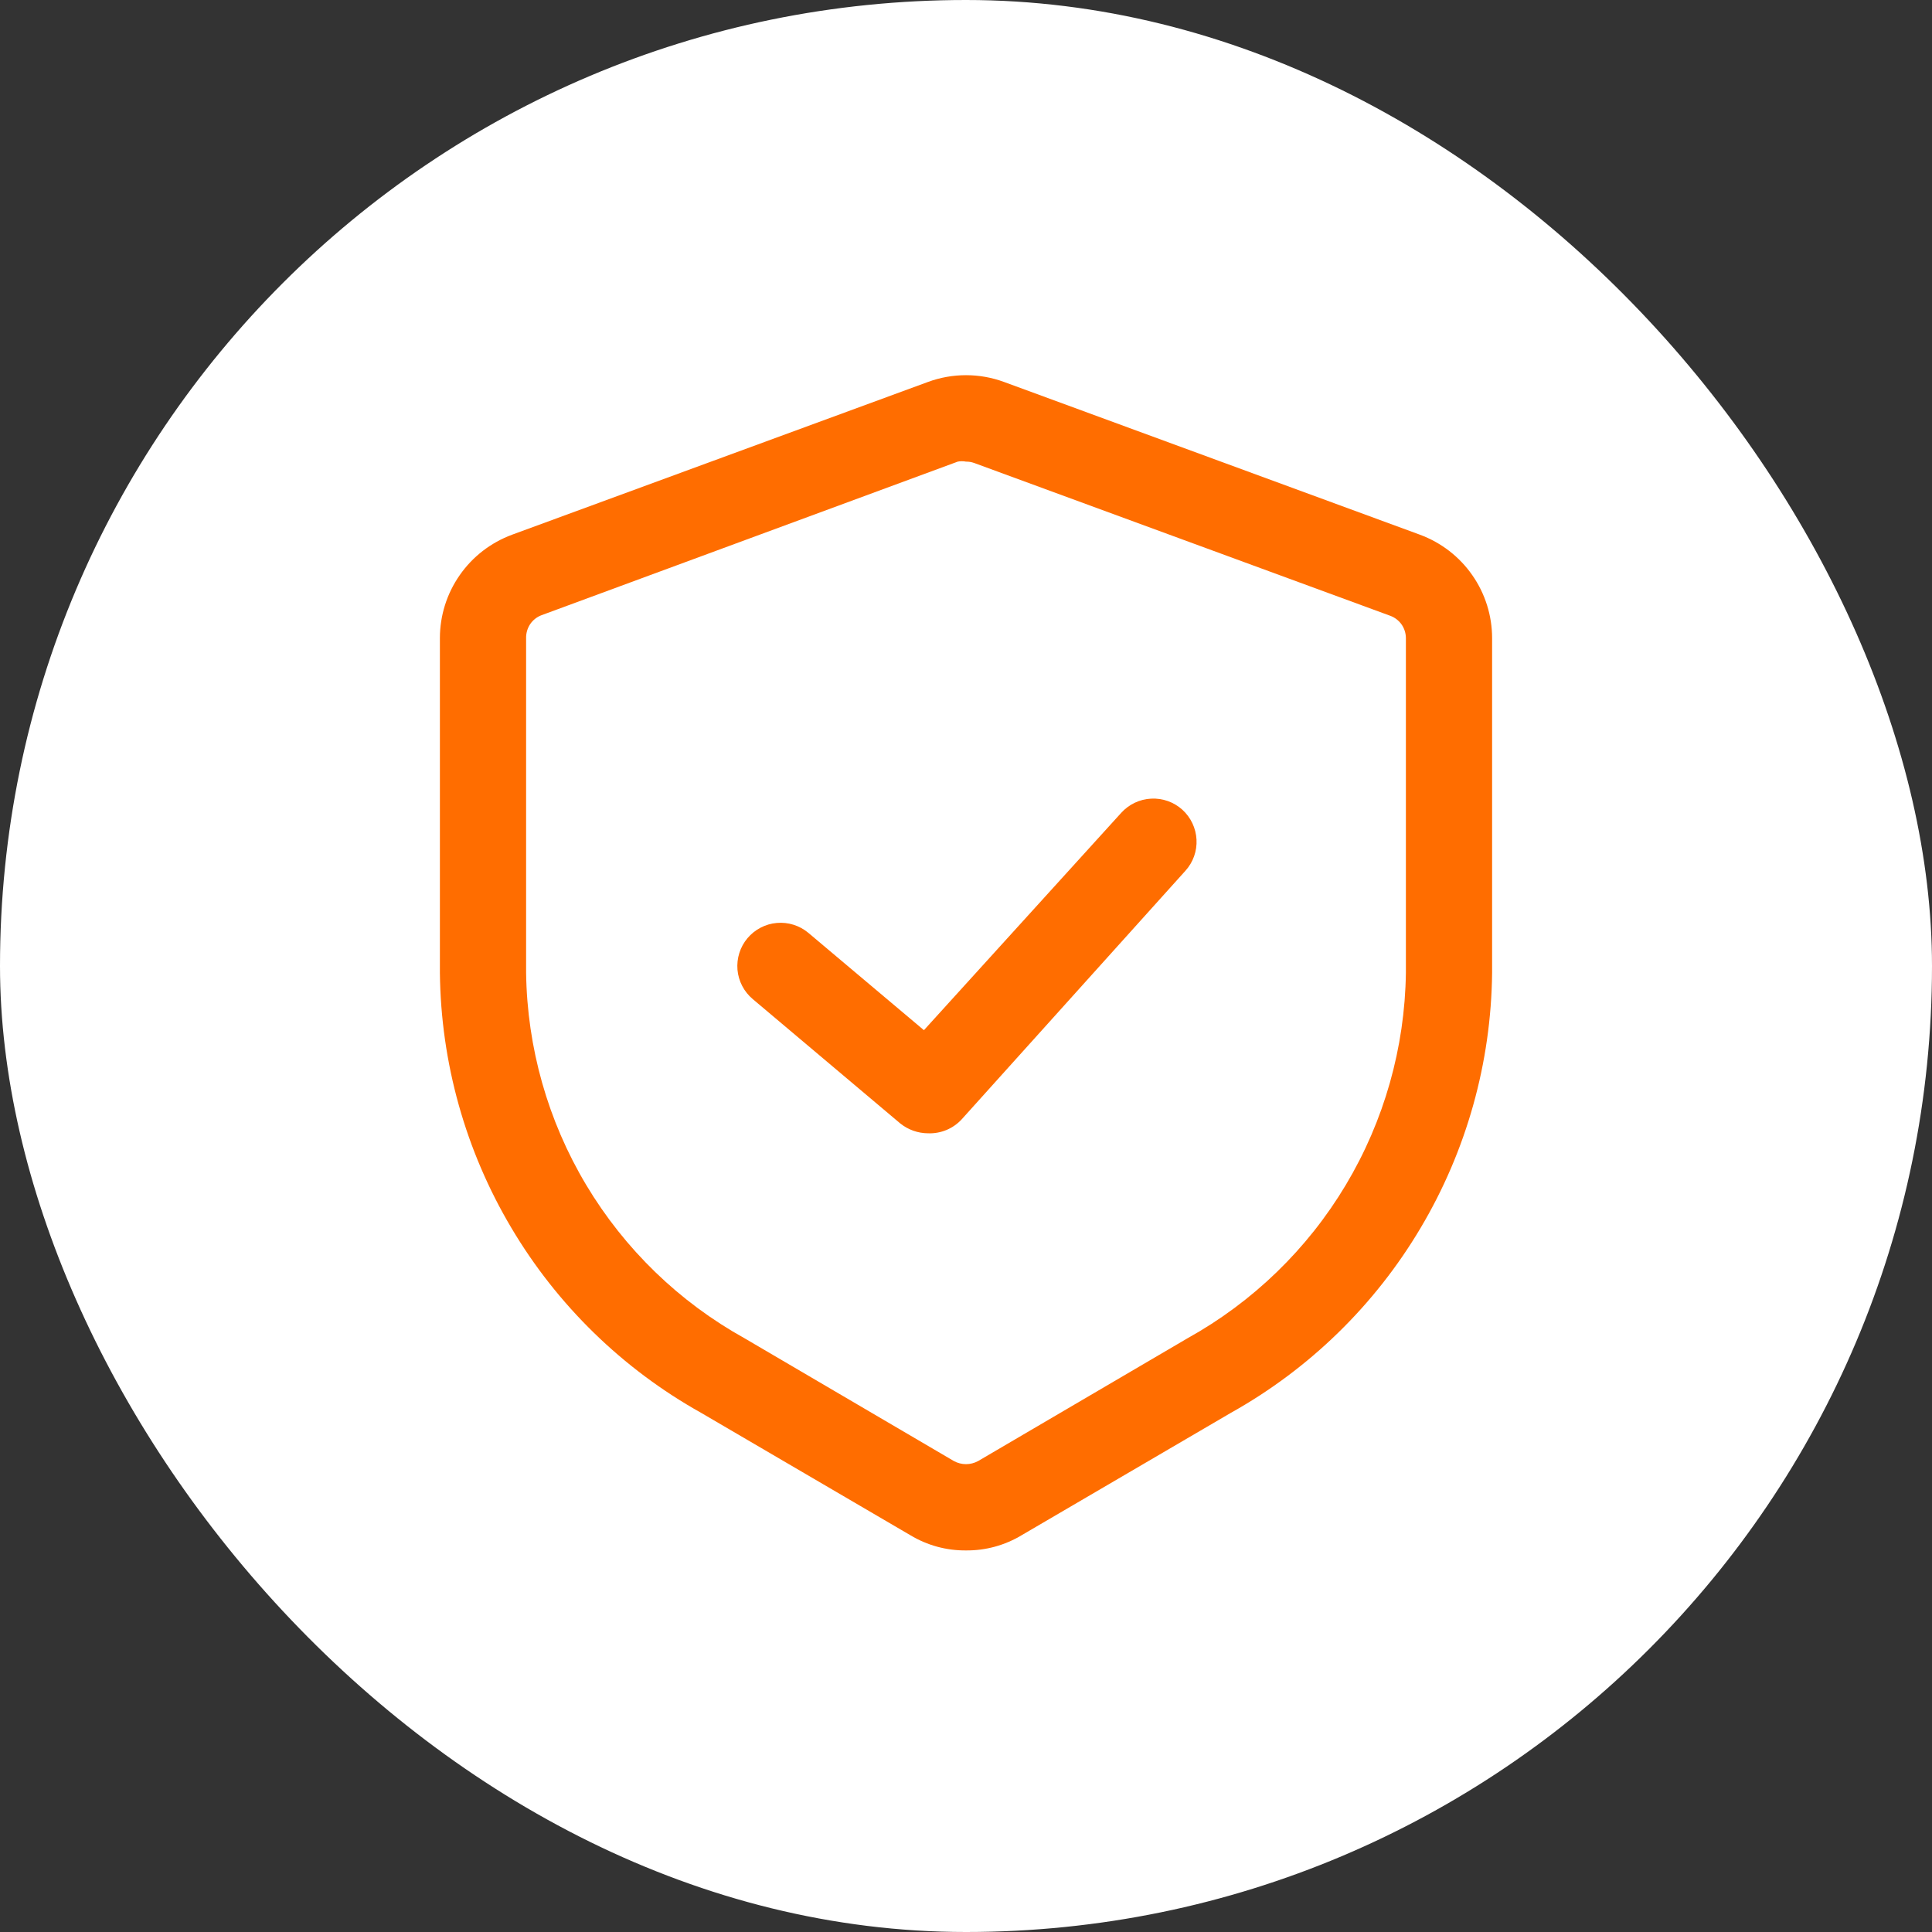
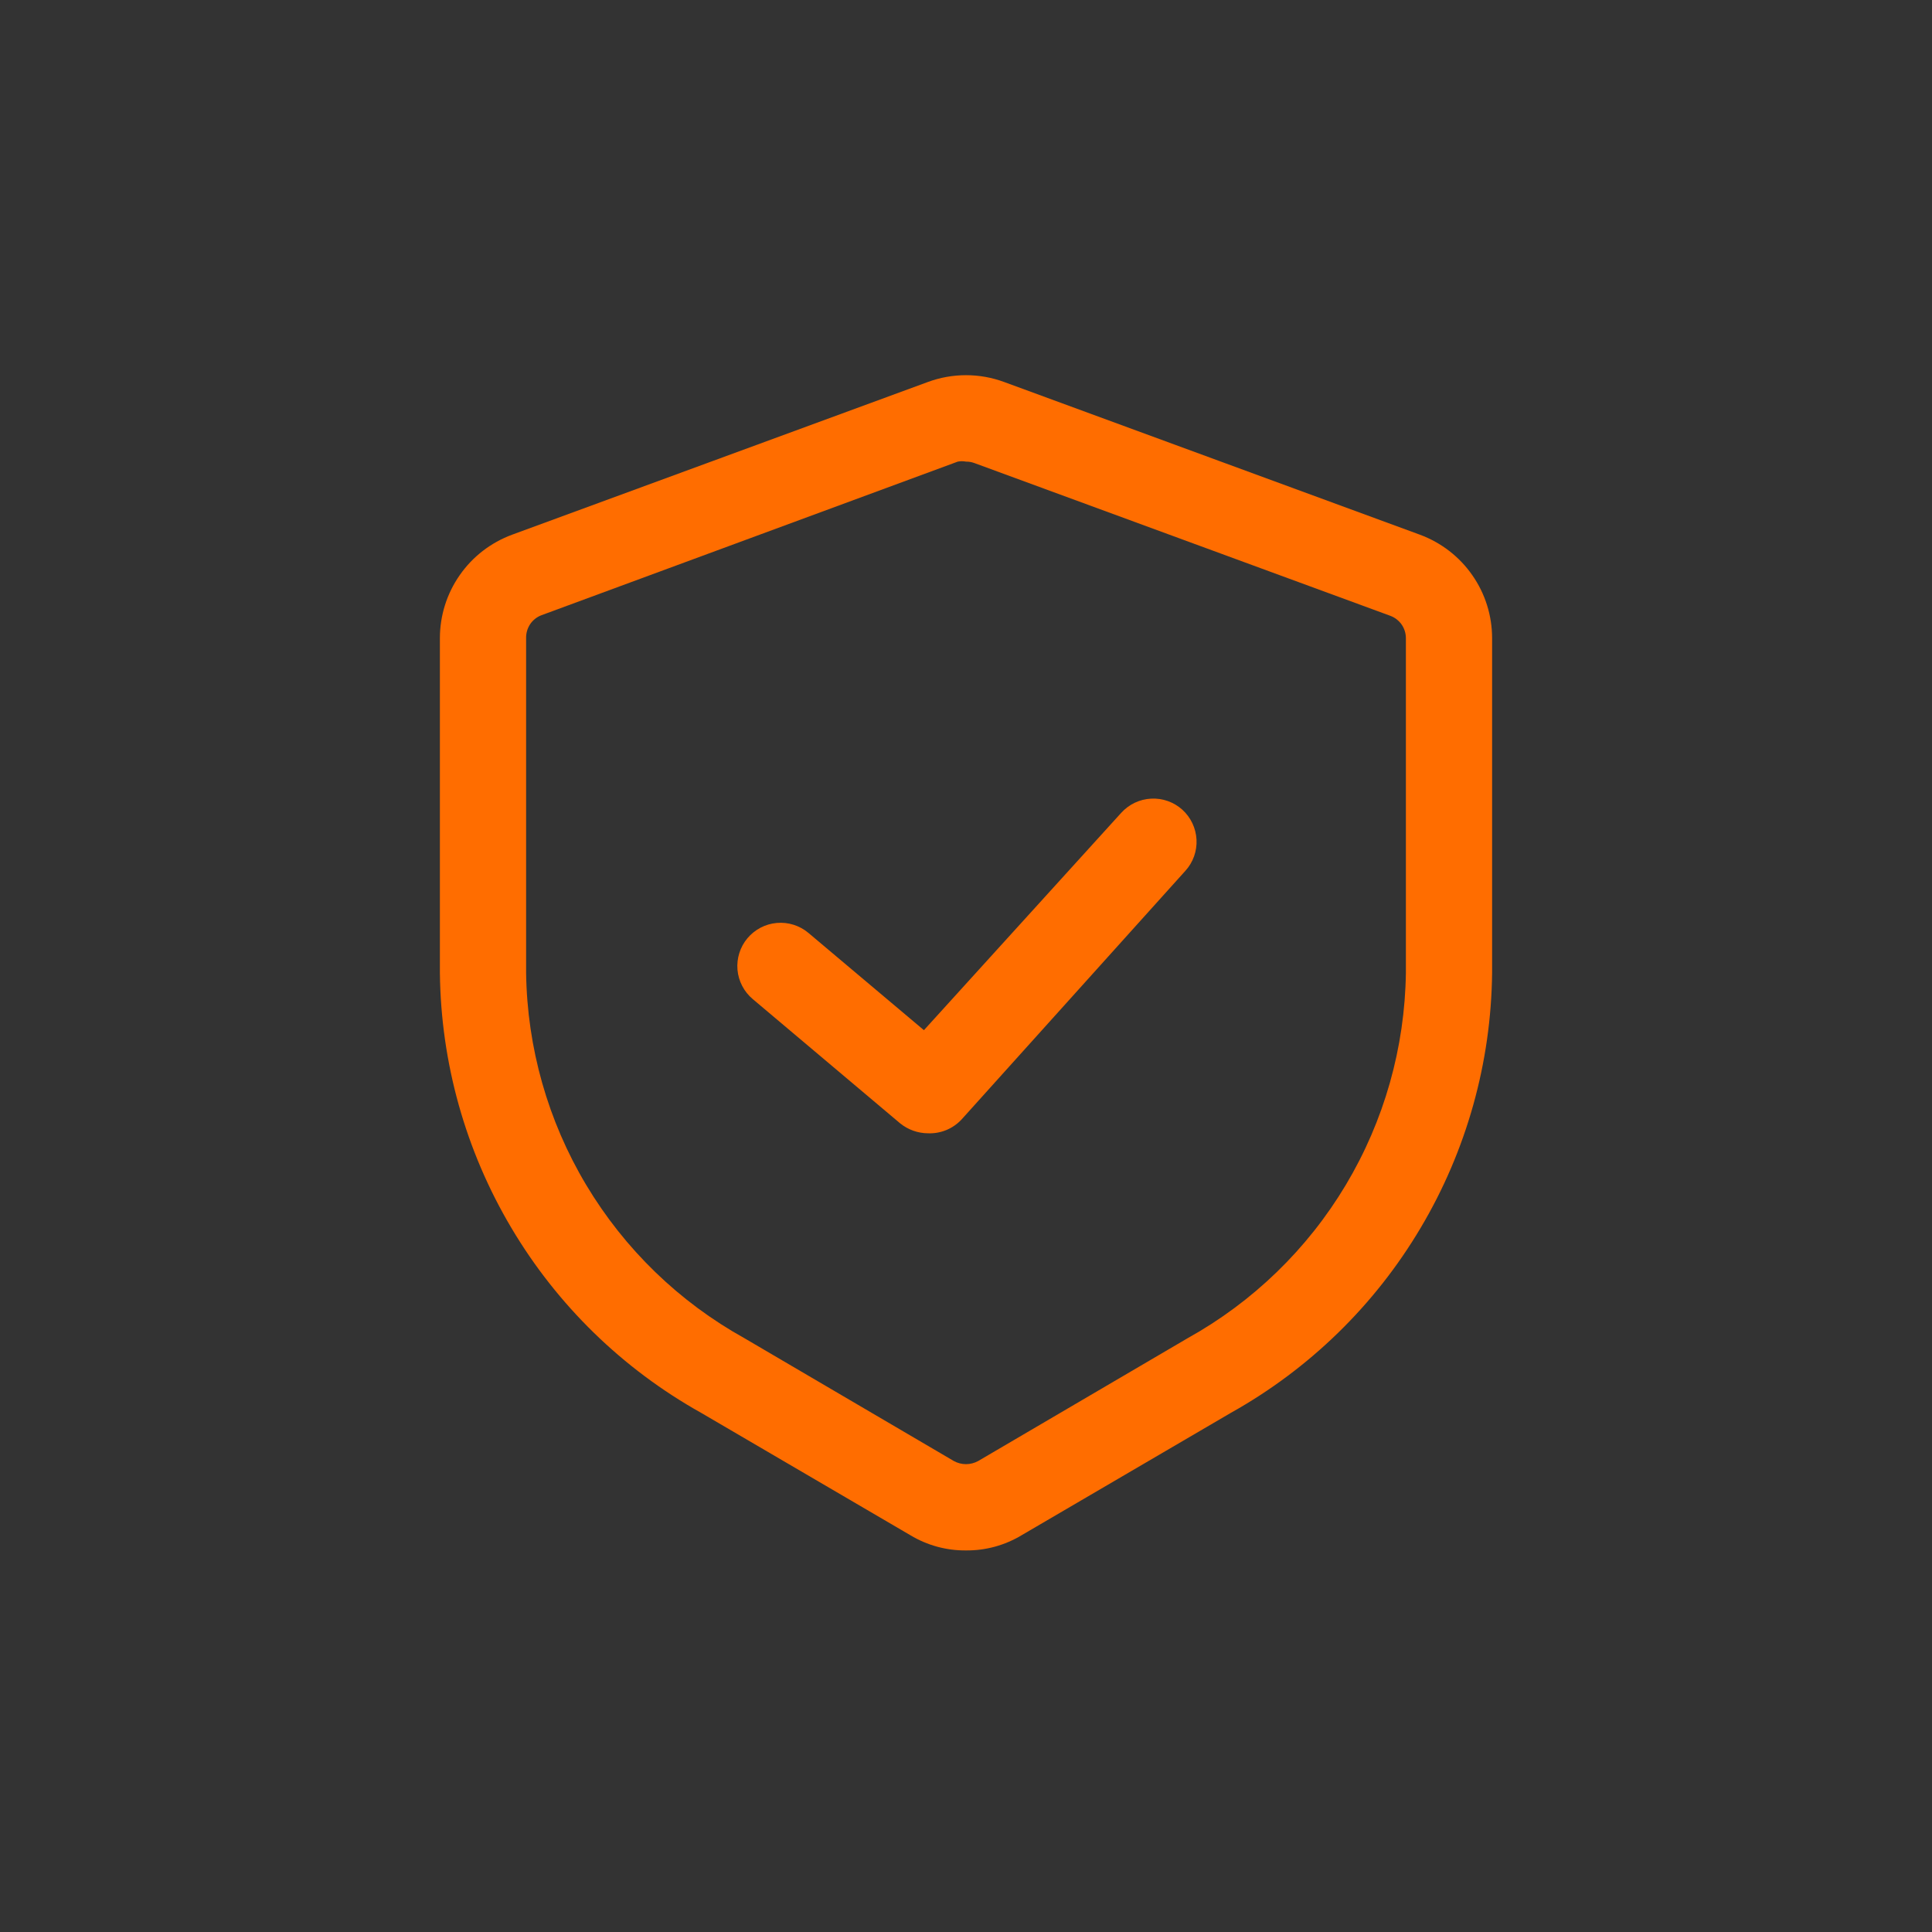
<svg xmlns="http://www.w3.org/2000/svg" width="32" height="32" viewBox="0 0 32 32" fill="none">
  <rect x="0" y="0" width="32" height="32" fill="#333333" stroke="none" />
-   <rect width="32" height="32" rx="16" fill="white" />
  <path d="M16 25.68C15.676 25.683 15.358 25.596 15.08 25.429L11.611 23.4C10.313 22.674 9.229 21.618 8.47 20.338C7.71 19.059 7.302 17.602 7.286 16.114V10.571C7.286 10.198 7.4 9.833 7.614 9.527C7.827 9.22 8.13 8.987 8.48 8.857L15.371 6.326C15.777 6.177 16.223 6.177 16.629 6.326L23.52 8.857C23.87 8.987 24.173 9.22 24.386 9.527C24.6 9.833 24.714 10.198 24.714 10.571V16.114C24.698 17.602 24.29 19.059 23.53 20.338C22.771 21.618 21.687 22.674 20.389 23.4L16.92 25.429C16.642 25.596 16.324 25.683 16 25.68ZM16 7.646C15.955 7.637 15.908 7.637 15.863 7.646L8.971 10.189C8.894 10.217 8.827 10.27 8.781 10.338C8.735 10.407 8.712 10.489 8.714 10.571V16.114C8.731 17.352 9.074 18.564 9.709 19.626C10.345 20.689 11.249 21.565 12.332 22.166L15.8 24.2C15.861 24.233 15.93 24.251 16 24.251C16.07 24.251 16.139 24.233 16.2 24.2L19.669 22.166C20.751 21.565 21.656 20.689 22.291 19.626C22.926 18.564 23.269 17.352 23.286 16.114V10.571C23.286 10.491 23.262 10.412 23.216 10.345C23.17 10.279 23.104 10.228 23.029 10.2L16.137 7.669C16.093 7.653 16.047 7.645 16 7.646Z" fill="#FF6D00" />
  <path d="M15.371 18.771C15.203 18.77 15.04 18.712 14.909 18.606L12.469 16.549C12.323 16.427 12.232 16.252 12.215 16.063C12.199 15.873 12.258 15.685 12.38 15.54C12.502 15.395 12.677 15.303 12.866 15.287C13.055 15.27 13.243 15.329 13.389 15.451L15.303 17.063L18.571 13.463C18.699 13.322 18.877 13.237 19.067 13.228C19.256 13.218 19.442 13.284 19.583 13.411C19.724 13.539 19.808 13.717 19.818 13.906C19.828 14.096 19.762 14.282 19.634 14.423L15.931 18.537C15.861 18.614 15.774 18.675 15.677 18.716C15.58 18.756 15.476 18.775 15.371 18.771Z" fill="#FF6D00" />
</svg>